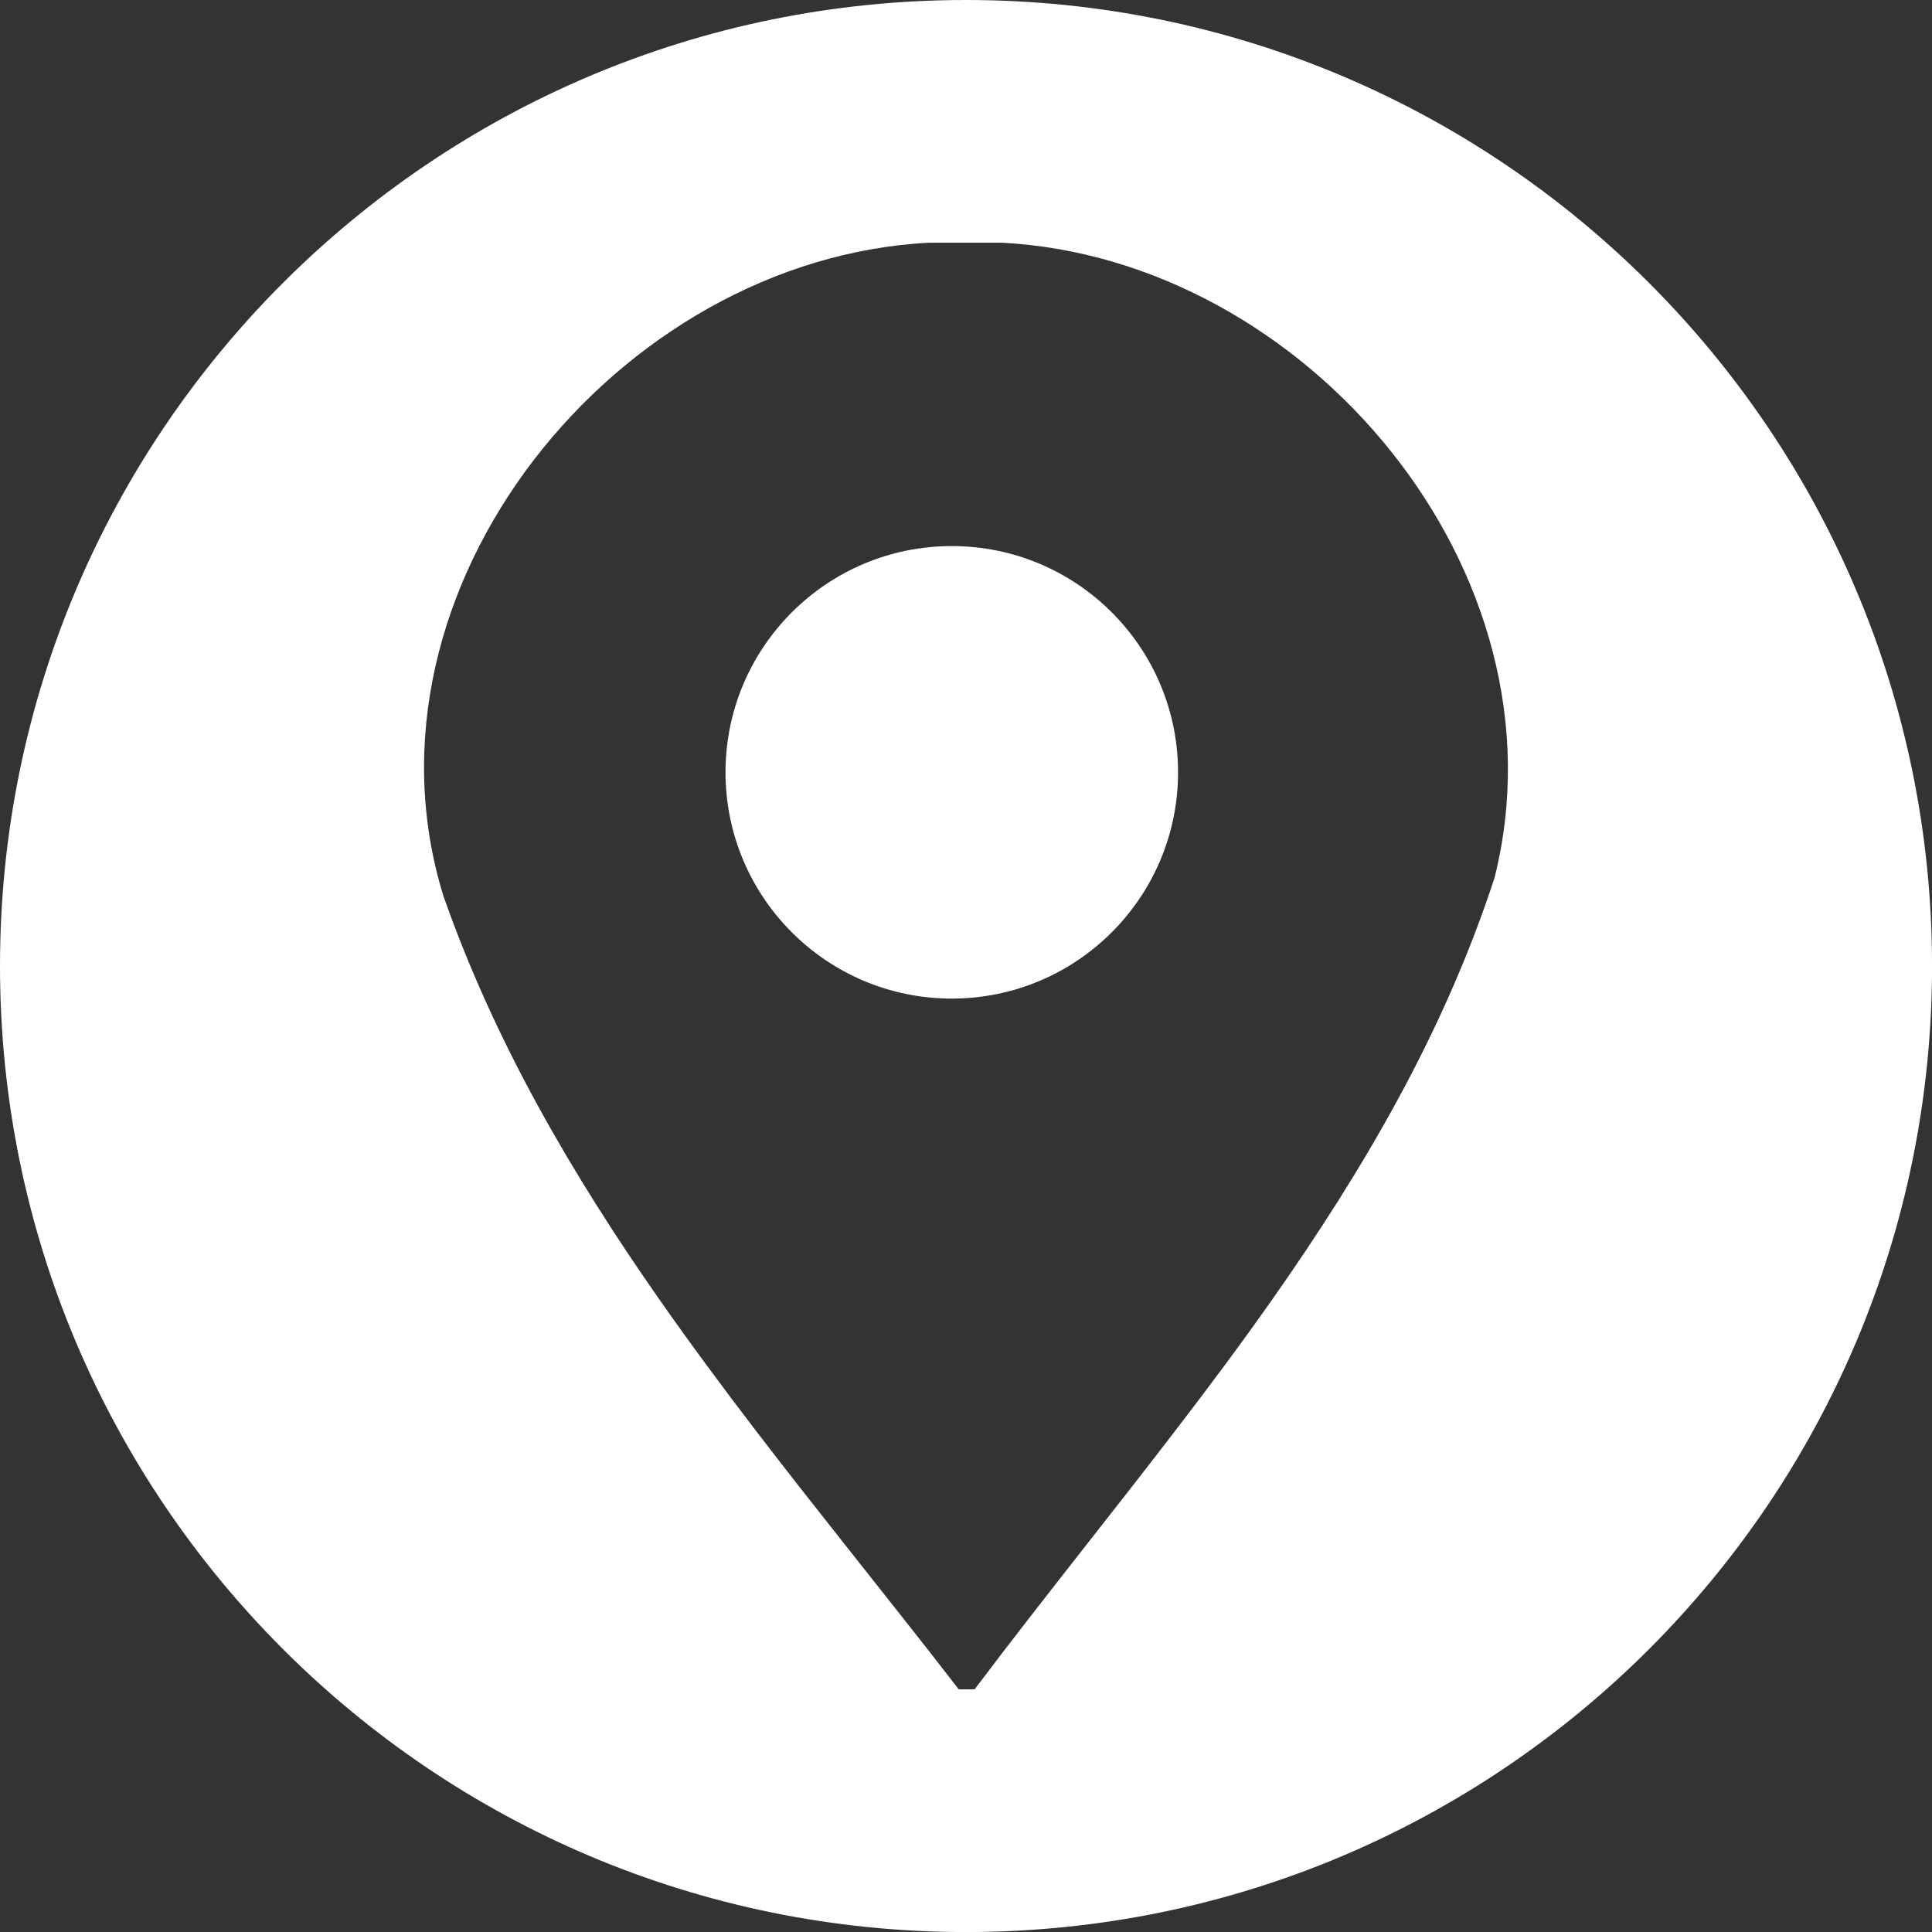
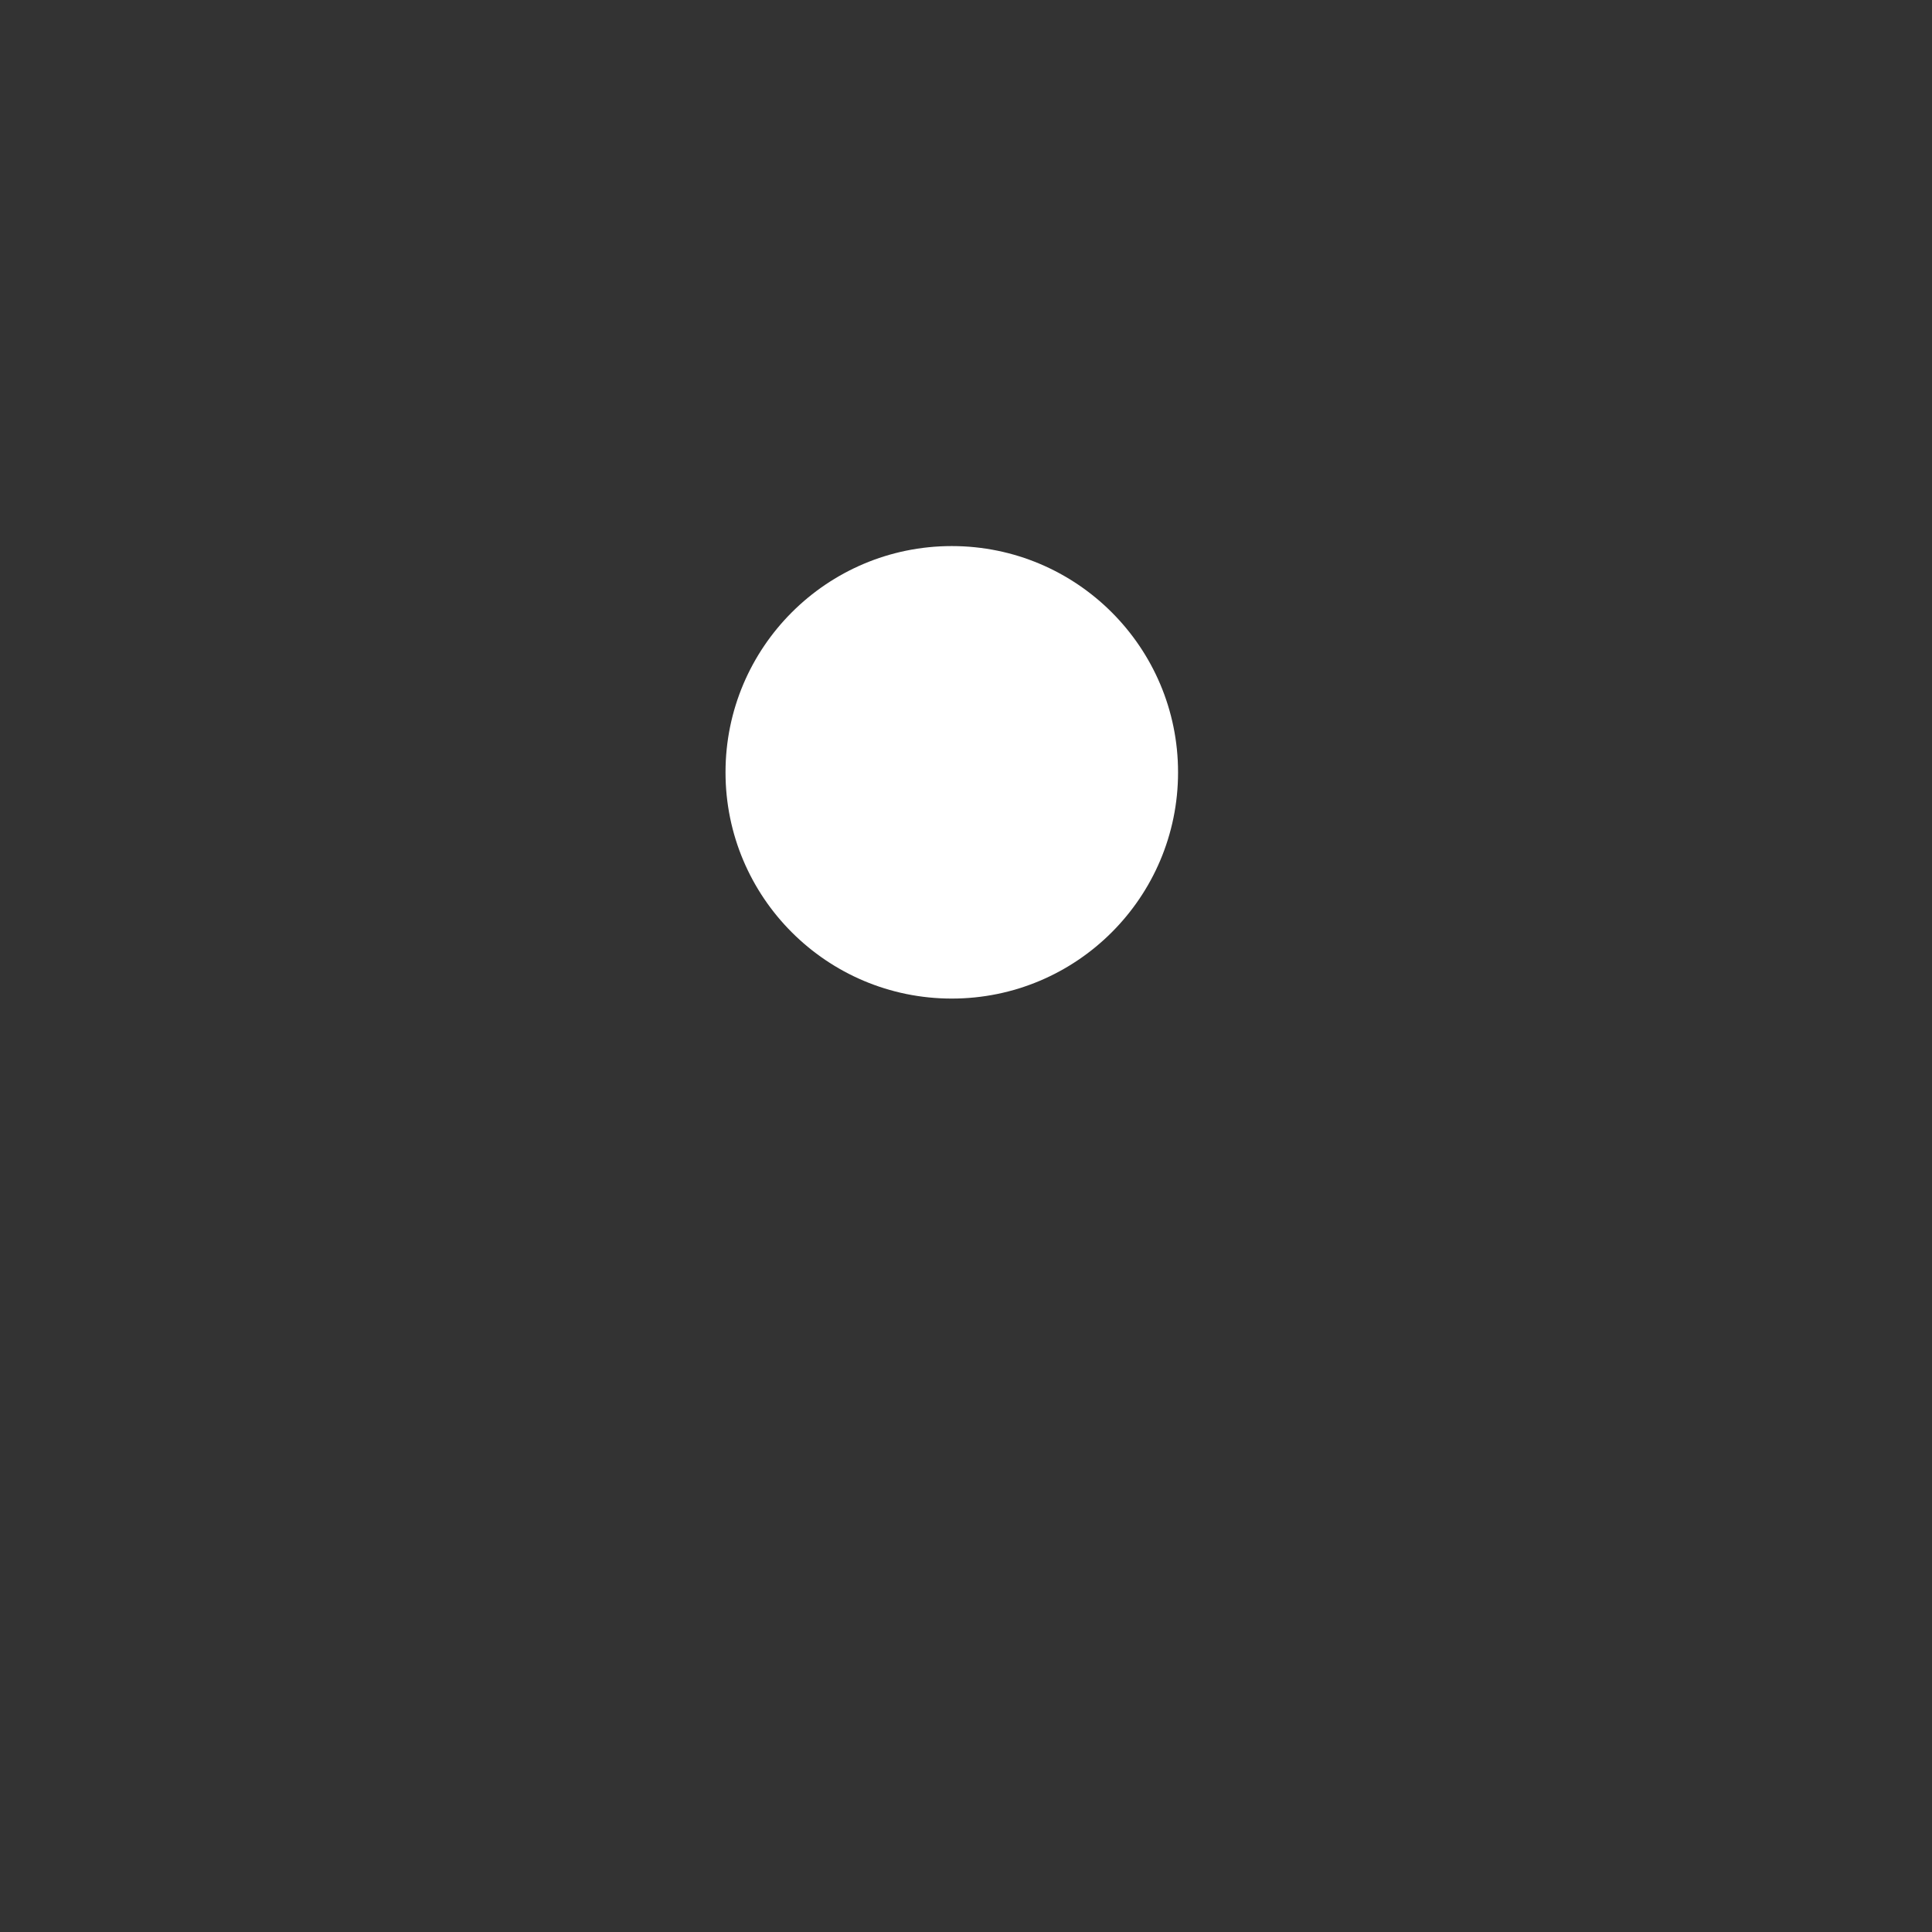
<svg xmlns="http://www.w3.org/2000/svg" id="Layer_1" data-name="Layer 1" viewBox="0 0 486.65 486.66">
  <rect x="0" y="0" width="486.65" height="486.66" fill="#333333" stroke="none" />
  <defs>
    <style>
      .cls-1 {
        fill: #fff;
      }
    </style>
  </defs>
-   <path class="cls-1" d="M243.33,0C108.94,0,0,108.94,0,243.33s108.94,243.33,243.33,243.33,243.33-108.94,243.33-243.33S377.71,0,243.33,0ZM376.45,221.12c-12.65,38.78-32.93,73.4-56.02,106.26-7.76,11.03-15.84,21.87-24.08,32.59-7.31,9.55-14.74,19.03-22.16,28.47-9.68,12.35-19.35,24.67-28.7,37.09h-3.99c-9.47-12.27-19.21-24.48-28.9-36.74-7.44-9.4-14.88-18.85-22.18-28.38-8.28-10.82-16.4-21.76-24.2-32.9-22.12-31.63-41.59-64.94-54.53-101.83-23.92-77.44,43.84-160.57,122.41-164.55h18.21c76.88,3.98,143.49,83.13,124.14,159.99Z" />
  <path class="cls-1" d="M239.74,137.55c-31.46,0-56.99,25.52-56.99,56.99s25.52,56.99,56.99,56.99,57-25.52,57-56.99-25.53-56.99-57-56.99Z" />
</svg>